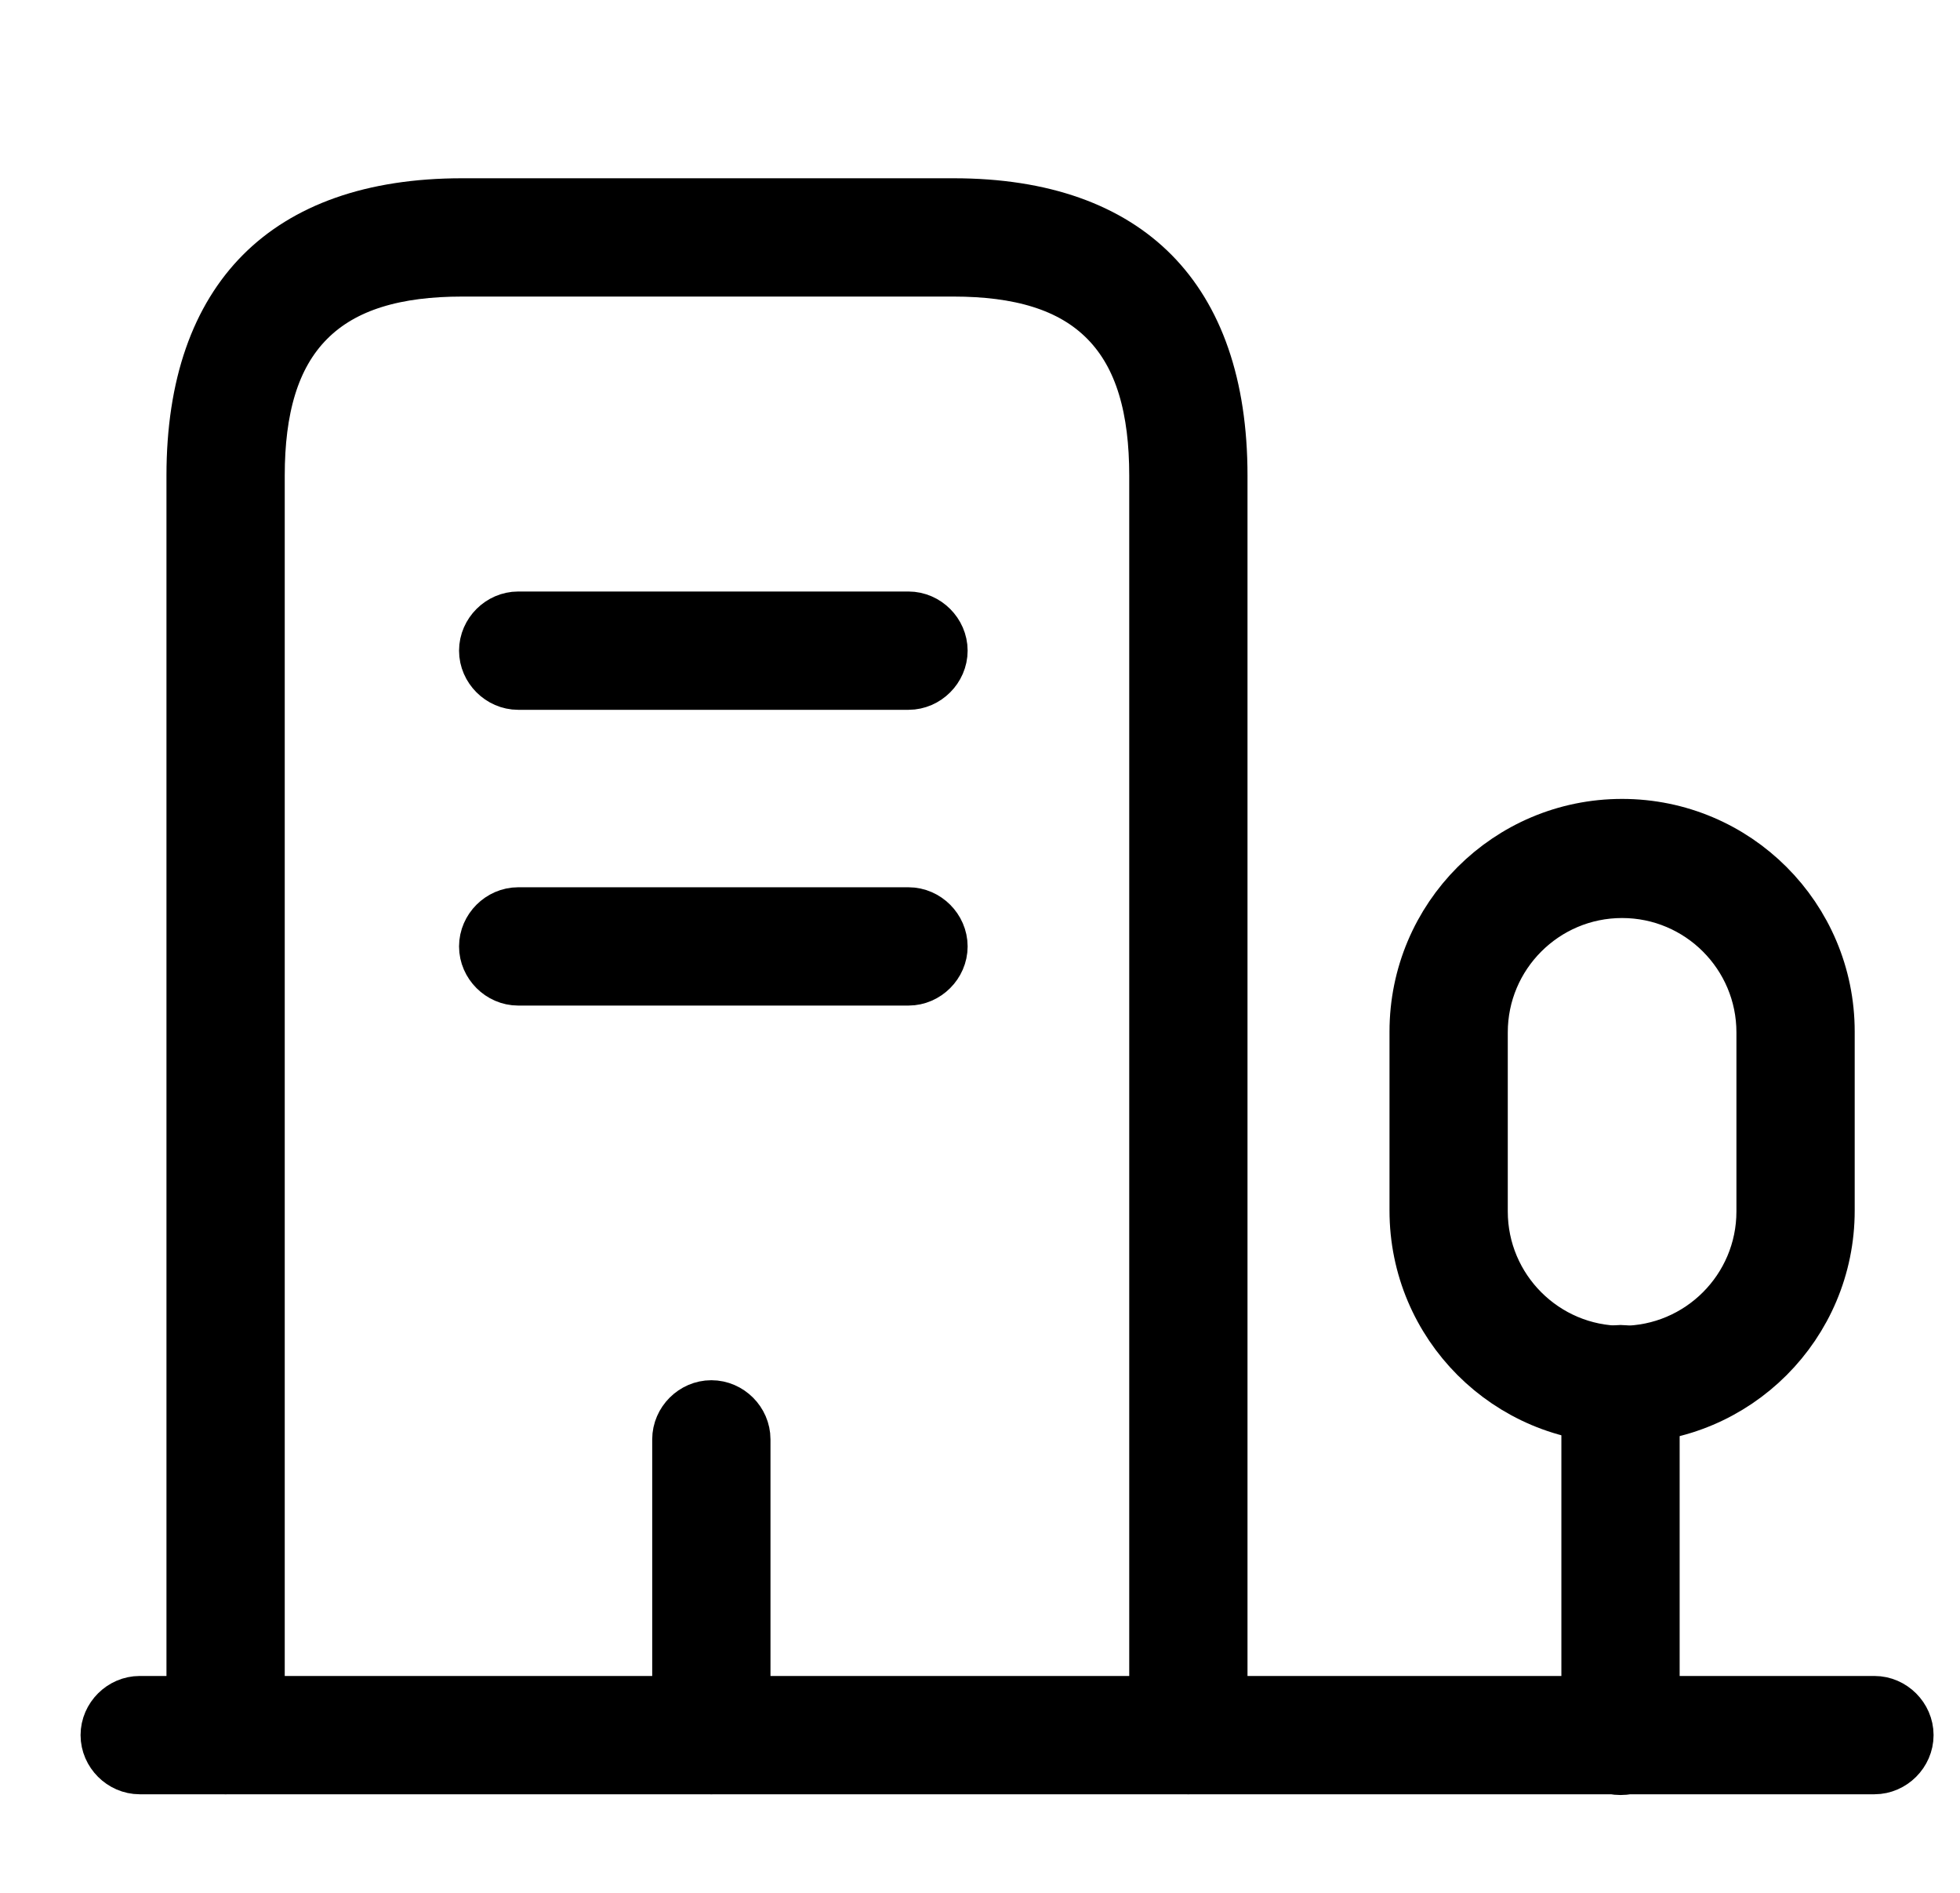
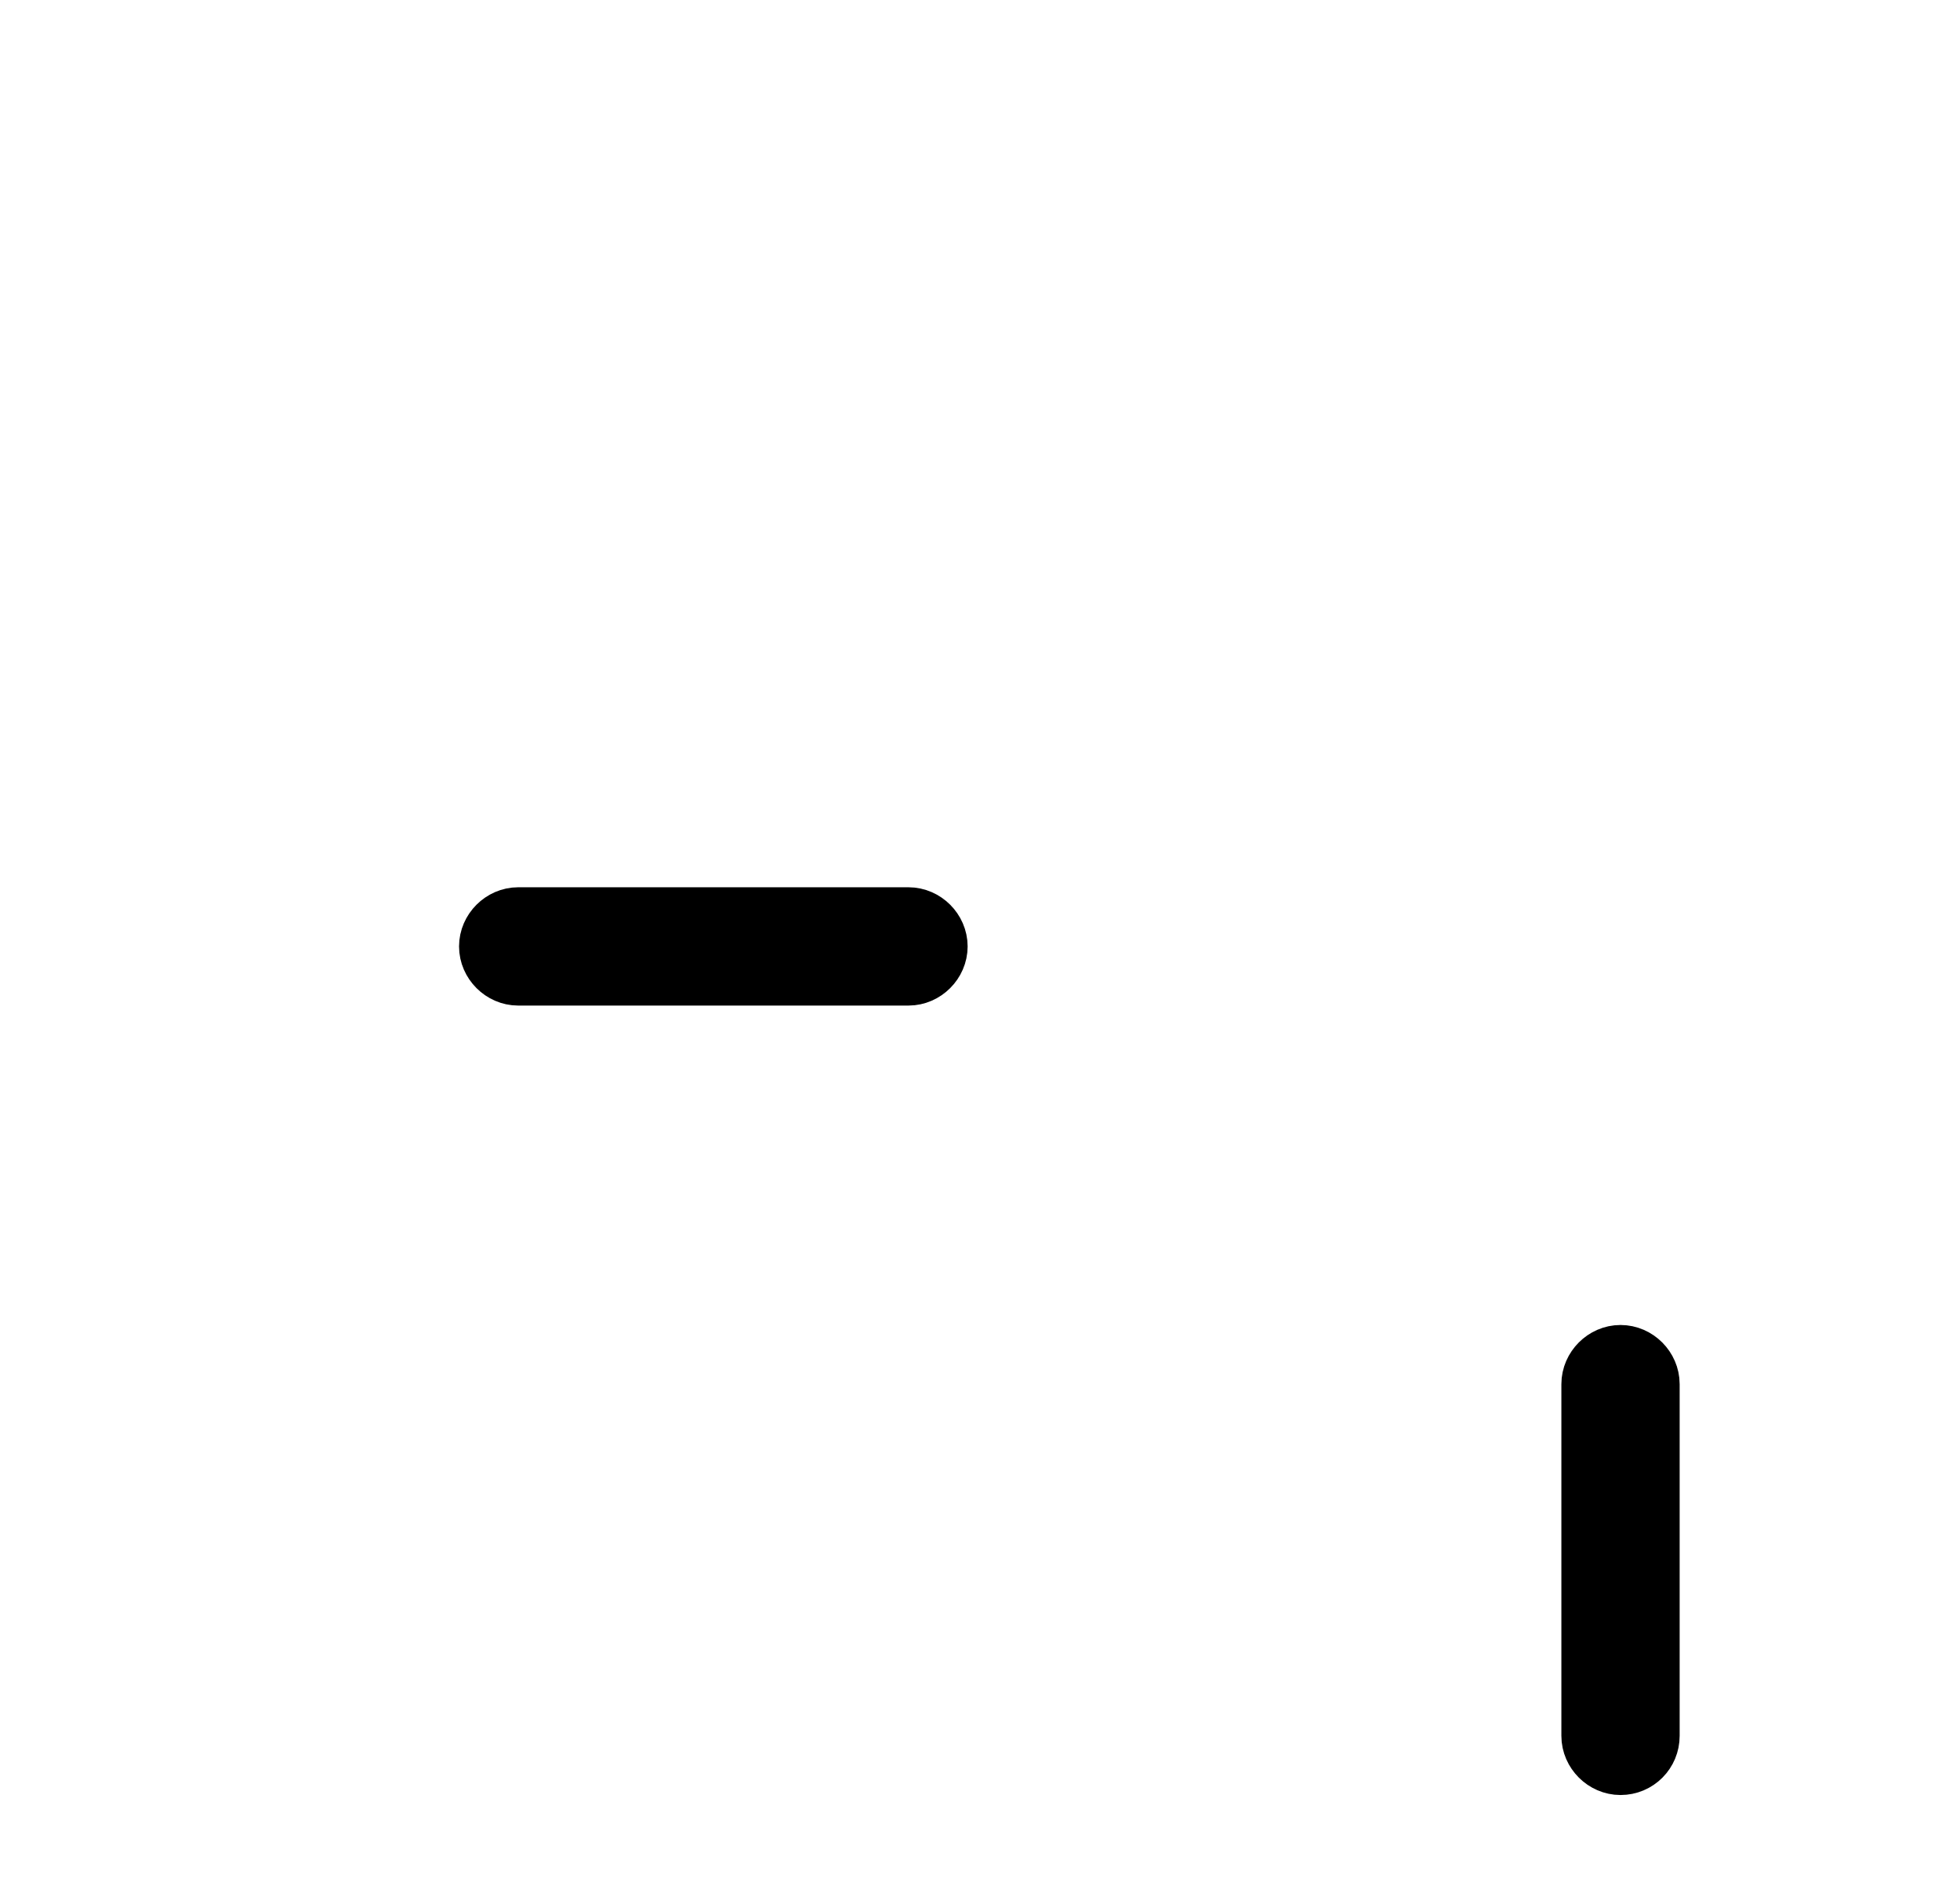
<svg xmlns="http://www.w3.org/2000/svg" width="29" height="28" viewBox="0 0 29 28" fill="none">
-   <path d="M27.734 26.042H2.067C1.865 26.042 1.692 25.869 1.692 25.667C1.692 25.464 1.865 25.292 2.067 25.292H27.734C27.936 25.292 28.109 25.464 28.109 25.667C28.109 25.869 27.936 26.042 27.734 26.042Z" fill="currentColor" stroke="currentColor" />
  <path d="M23.977 26.053C23.775 26.053 23.602 25.881 23.602 25.678V20.475C23.602 20.273 23.775 20.1 23.977 20.1C24.18 20.1 24.352 20.273 24.352 20.475V25.678C24.352 25.885 24.187 26.053 23.977 26.053Z" fill="currentColor" stroke="currentColor" />
-   <path d="M24 20.85C22.375 20.85 21.059 19.534 21.059 17.908V15.26C21.059 13.634 22.375 12.318 24 12.318C25.626 12.318 26.942 13.634 26.942 15.26V17.908C26.942 19.534 25.626 20.85 24 20.85ZM24 13.08C22.791 13.08 21.809 14.062 21.809 15.272V17.92C21.809 19.13 22.791 20.112 24 20.112C25.21 20.112 26.192 19.13 26.192 17.92V15.272C26.192 14.062 25.21 13.08 24 13.08Z" fill="currentColor" stroke="currentColor" />
-   <path d="M17.583 26.042C17.381 26.042 17.208 25.869 17.208 25.667V7.035C17.208 6.052 17.003 5.231 16.447 4.665C15.888 4.096 15.076 3.887 14.107 3.887H6.838C5.864 3.887 5.047 4.096 4.484 4.663C3.922 5.229 3.713 6.05 3.713 7.035V25.667C3.713 25.869 3.541 26.042 3.338 26.042C3.136 26.042 2.963 25.869 2.963 25.667V7.035C2.963 5.706 3.326 4.75 3.947 4.125C4.567 3.501 5.517 3.137 6.838 3.137H14.107C15.422 3.137 16.365 3.501 16.981 4.124C17.598 4.749 17.958 5.705 17.958 7.035V25.667C17.958 25.869 17.785 26.042 17.583 26.042Z" fill="currentColor" stroke="currentColor" />
-   <path d="M13.442 10H7.667C7.465 10 7.292 9.827 7.292 9.625C7.292 9.423 7.465 9.25 7.667 9.25H13.442C13.644 9.25 13.817 9.423 13.817 9.625C13.817 9.827 13.644 10 13.442 10Z" fill="currentColor" stroke="currentColor" />
  <path d="M13.442 14.375H7.667C7.465 14.375 7.292 14.202 7.292 14C7.292 13.798 7.465 13.625 7.667 13.625H13.442C13.644 13.625 13.817 13.798 13.817 14C13.817 14.202 13.644 14.375 13.442 14.375Z" fill="currentColor" stroke="currentColor" />
-   <path d="M10.525 26.042C10.323 26.042 10.15 25.869 10.15 25.667V21.292C10.15 21.089 10.323 20.917 10.525 20.917C10.728 20.917 10.9 21.089 10.9 21.292V25.667C10.9 25.869 10.728 26.042 10.525 26.042Z" fill="currentColor" stroke="currentColor" />
</svg>